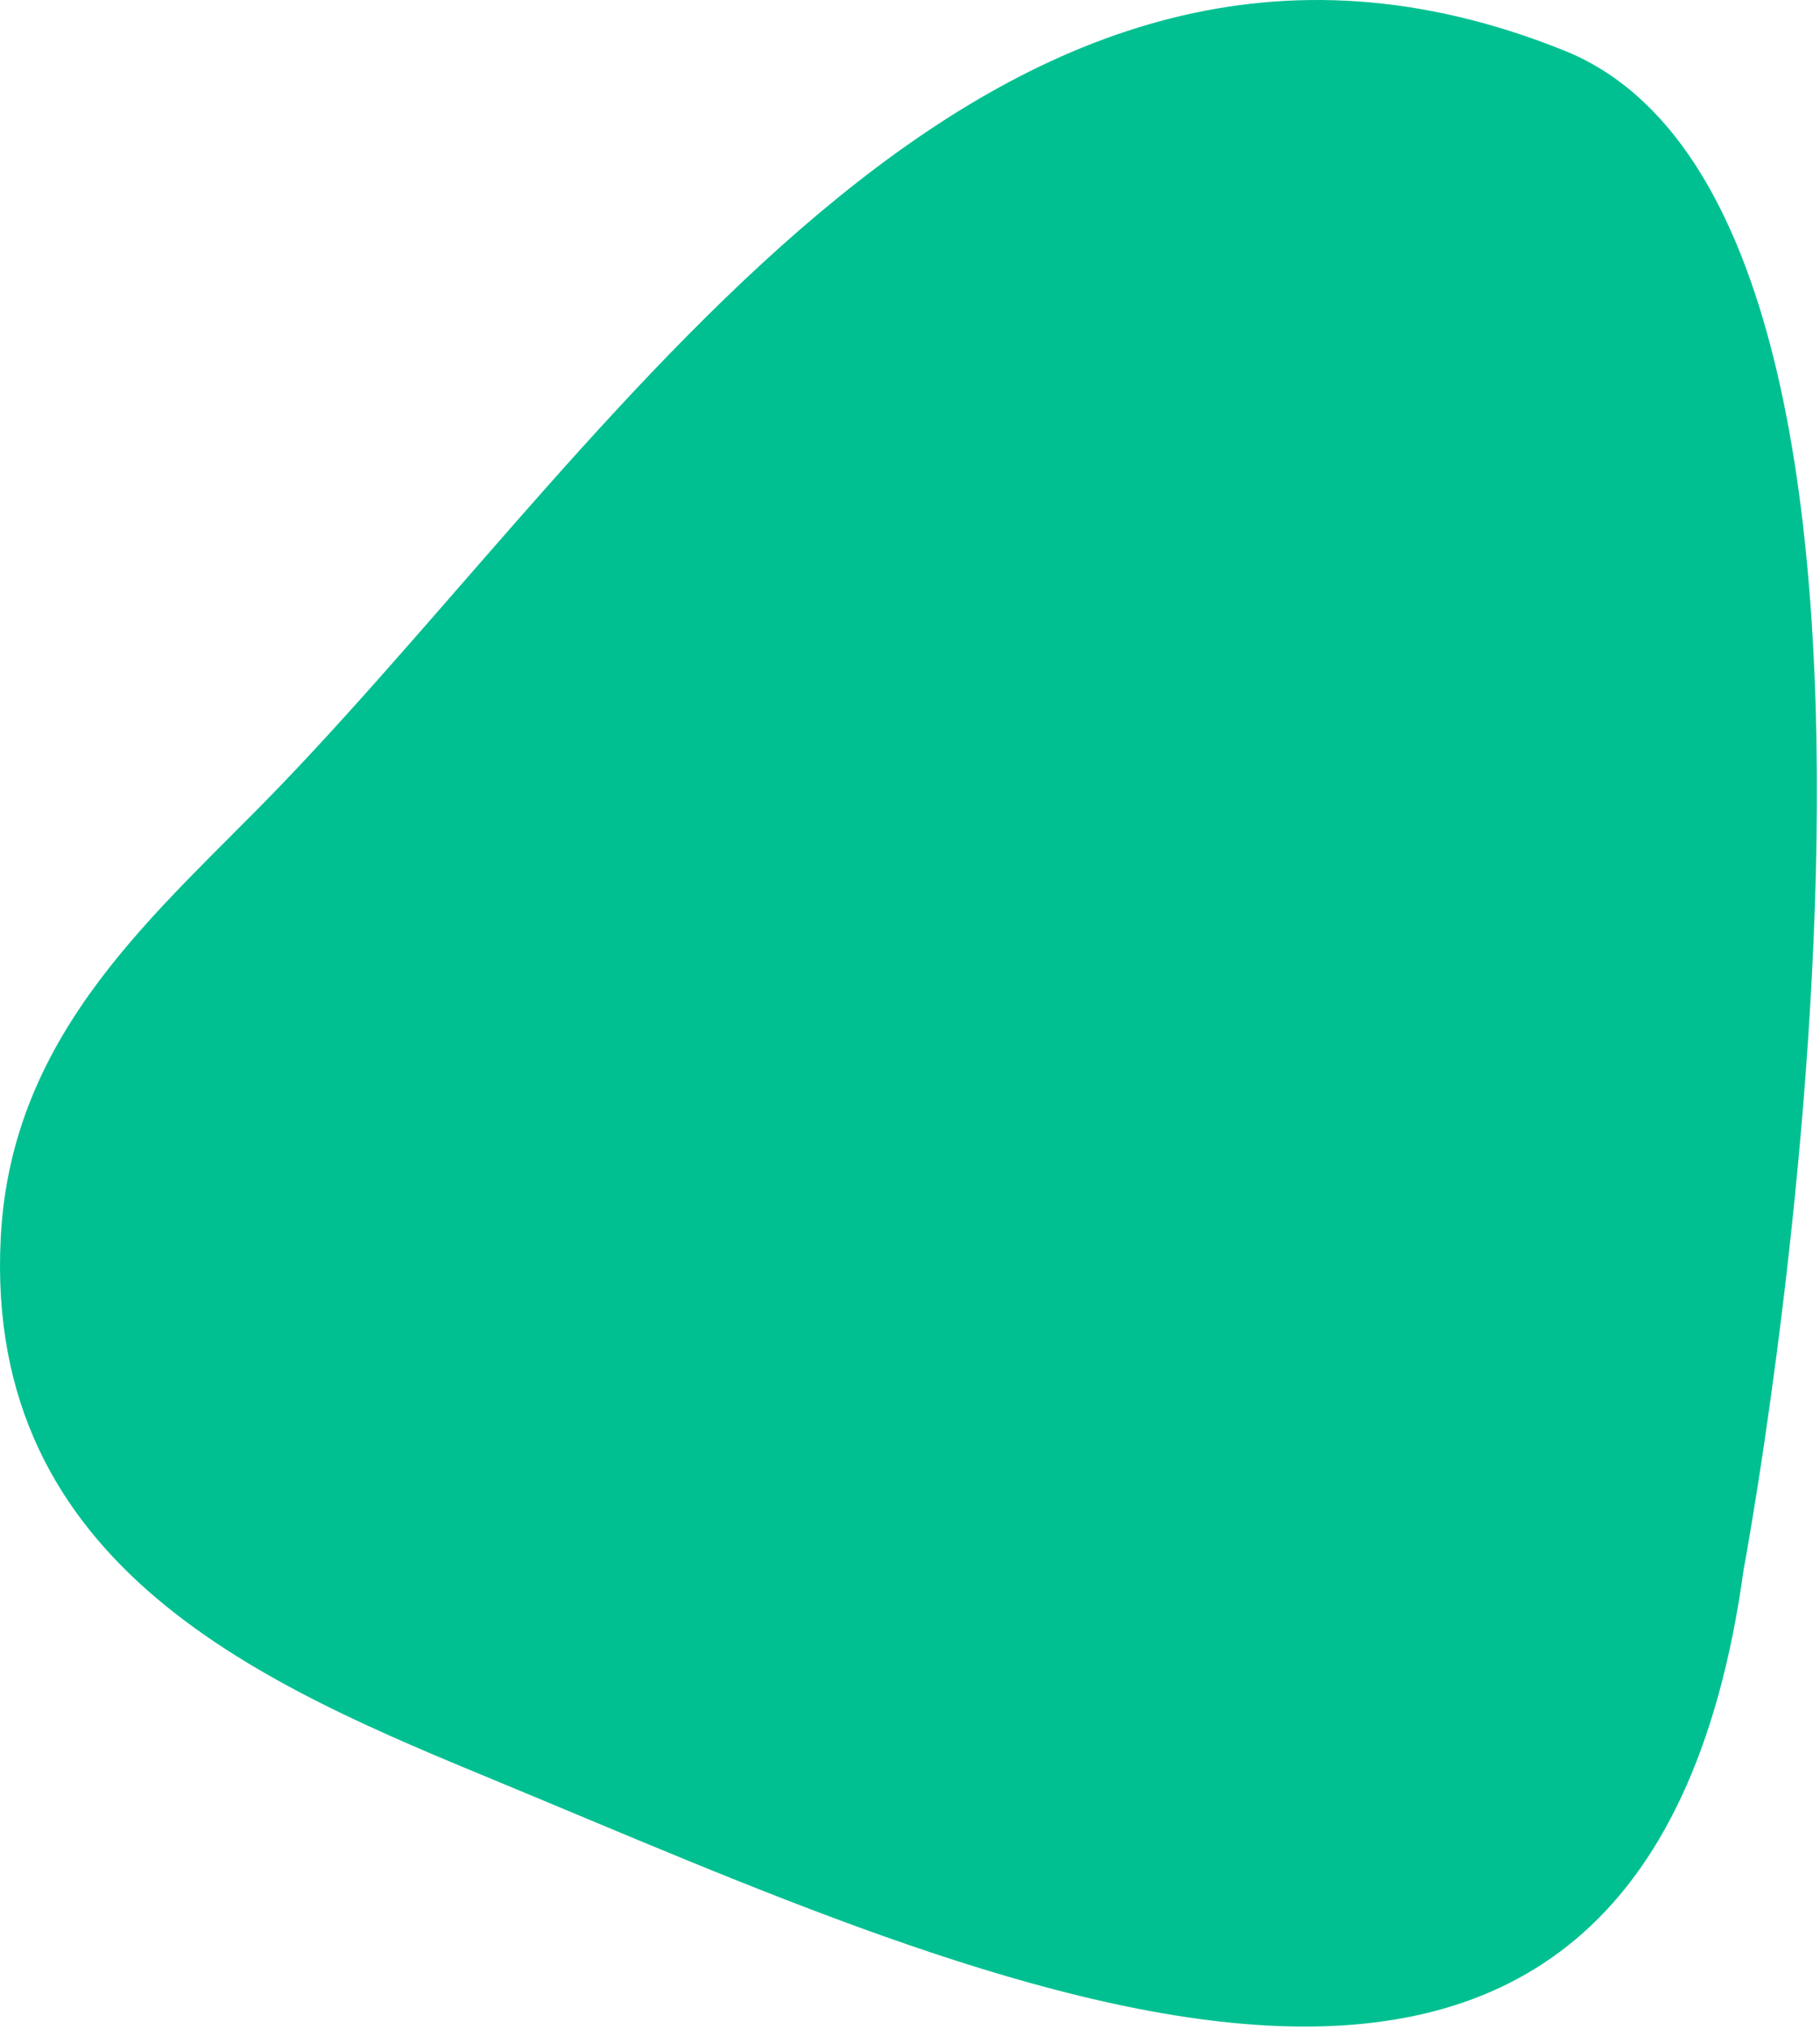
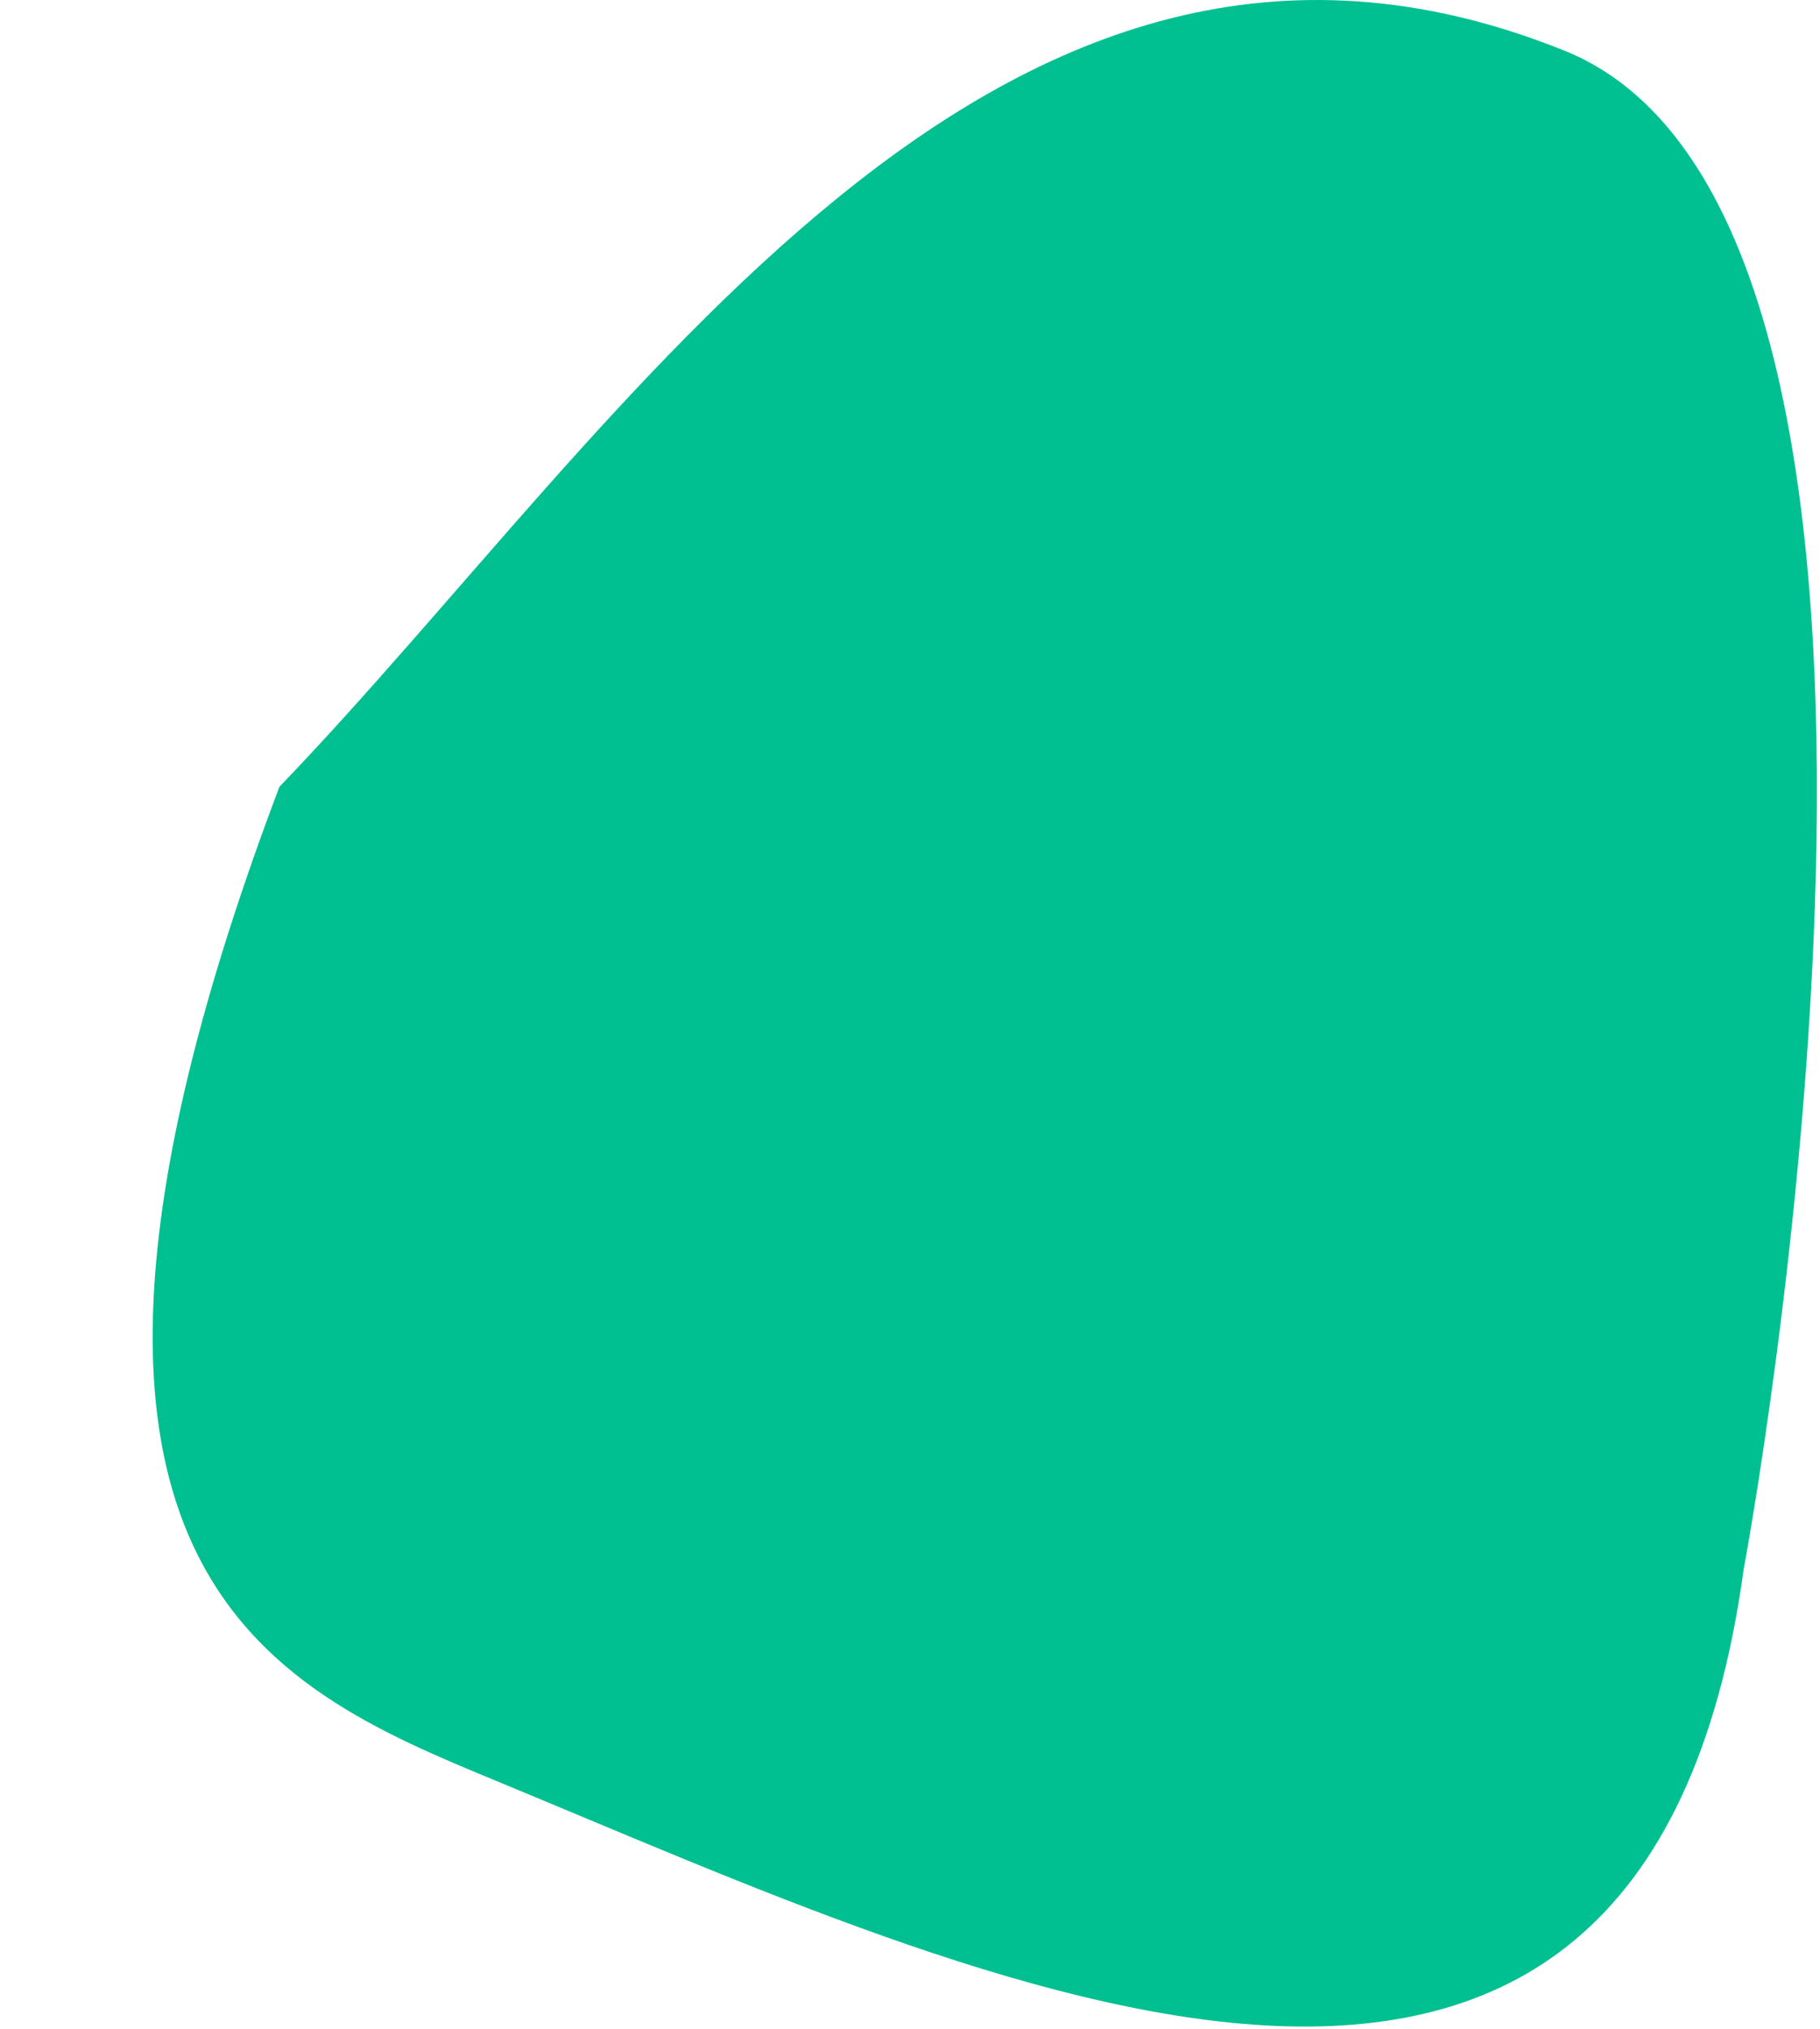
<svg xmlns="http://www.w3.org/2000/svg" width="100%" height="100%" viewBox="0 0 374 417" version="1.1" xml:space="preserve" style="fill-rule:evenodd;clip-rule:evenodd;stroke-linejoin:round;stroke-miterlimit:2;">
  <g transform="matrix(1,0,0,1,57.42,274.565)">
-     <path d="M0,-112.894C-24.626,-87.301 -55.032,-63.053 -57.265,-20.328C-60.832,47.965 -2.252,72.028 44.85,91.513C145.283,133.06 280.298,198.182 300.89,47.95C300.89,47.95 352.839,-229.122 263.724,-264.293C146.8,-311.076 71.401,-187.098 0,-112.894" style="fill:rgb(0,192,145);fill-rule:nonzero;" />
+     <path d="M0,-112.894C-60.832,47.965 -2.252,72.028 44.85,91.513C145.283,133.06 280.298,198.182 300.89,47.95C300.89,47.95 352.839,-229.122 263.724,-264.293C146.8,-311.076 71.401,-187.098 0,-112.894" style="fill:rgb(0,192,145);fill-rule:nonzero;" />
  </g>
</svg>